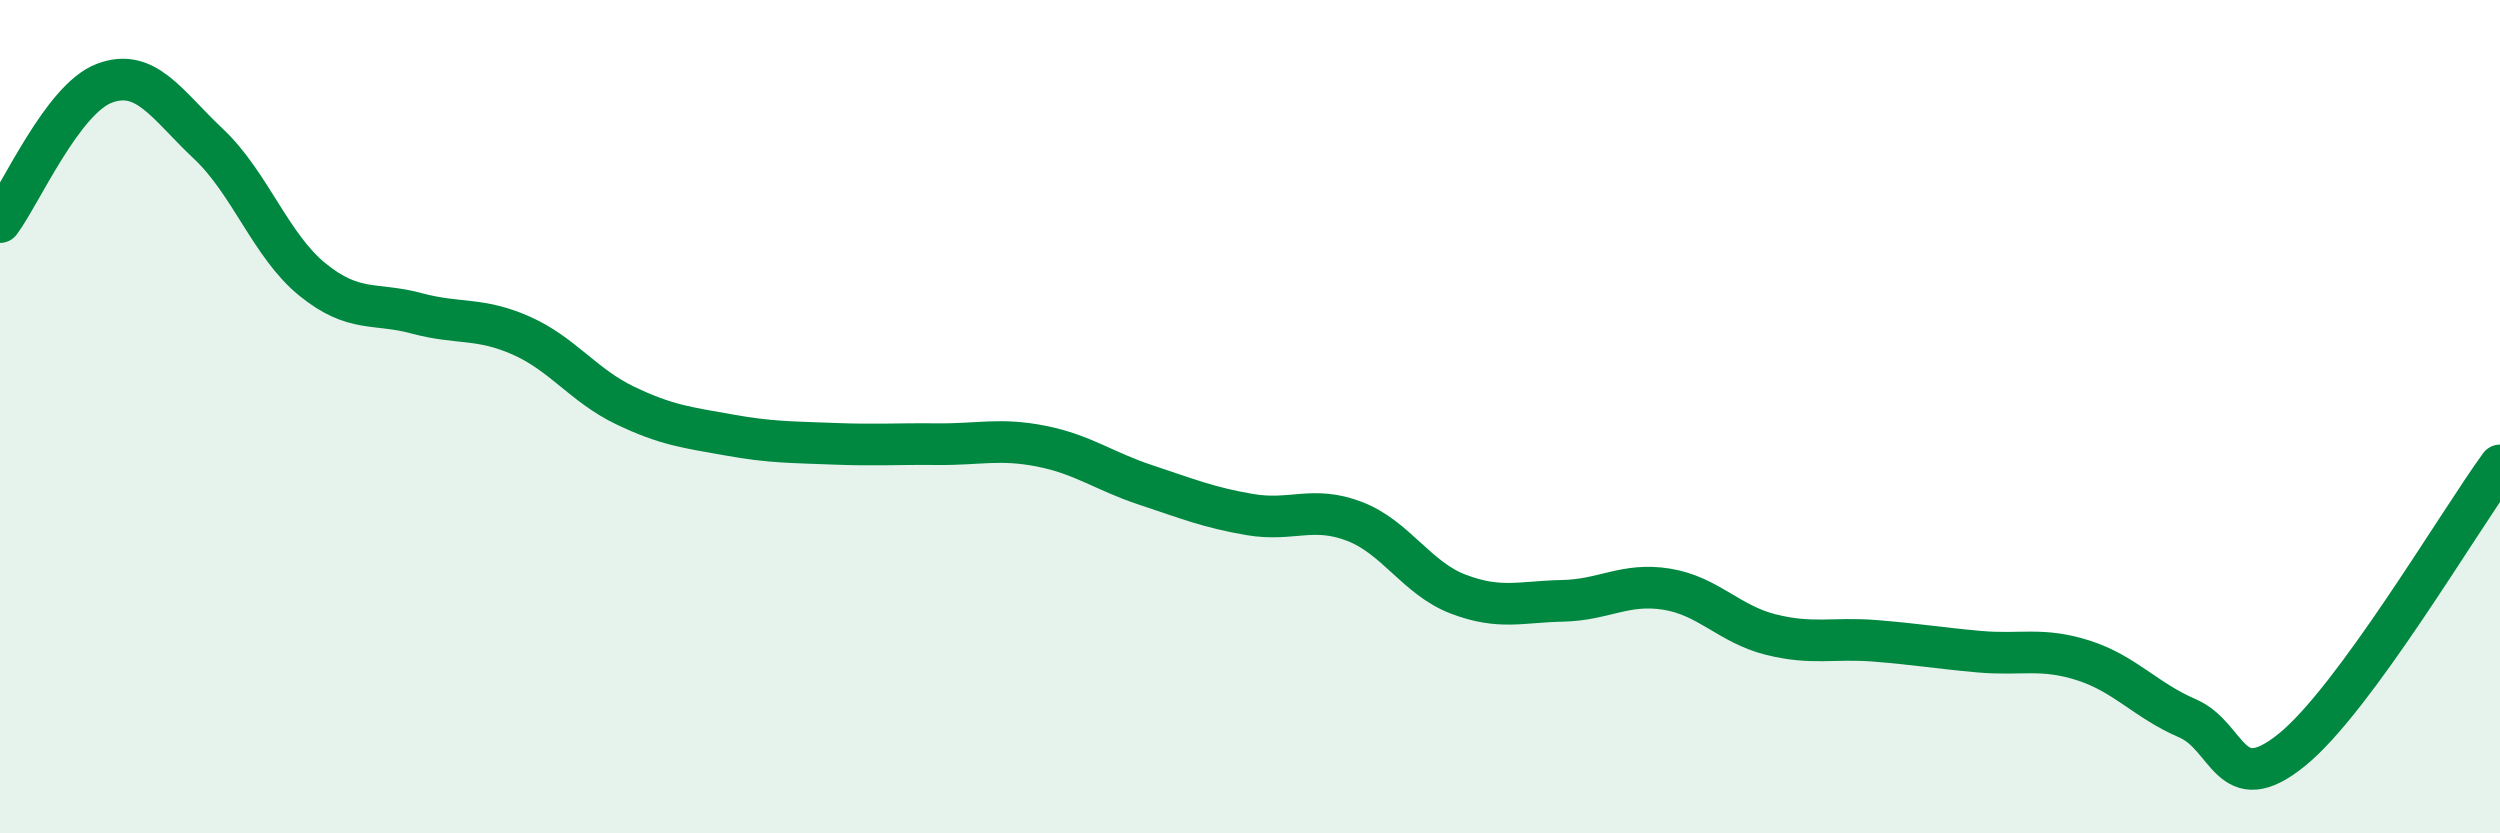
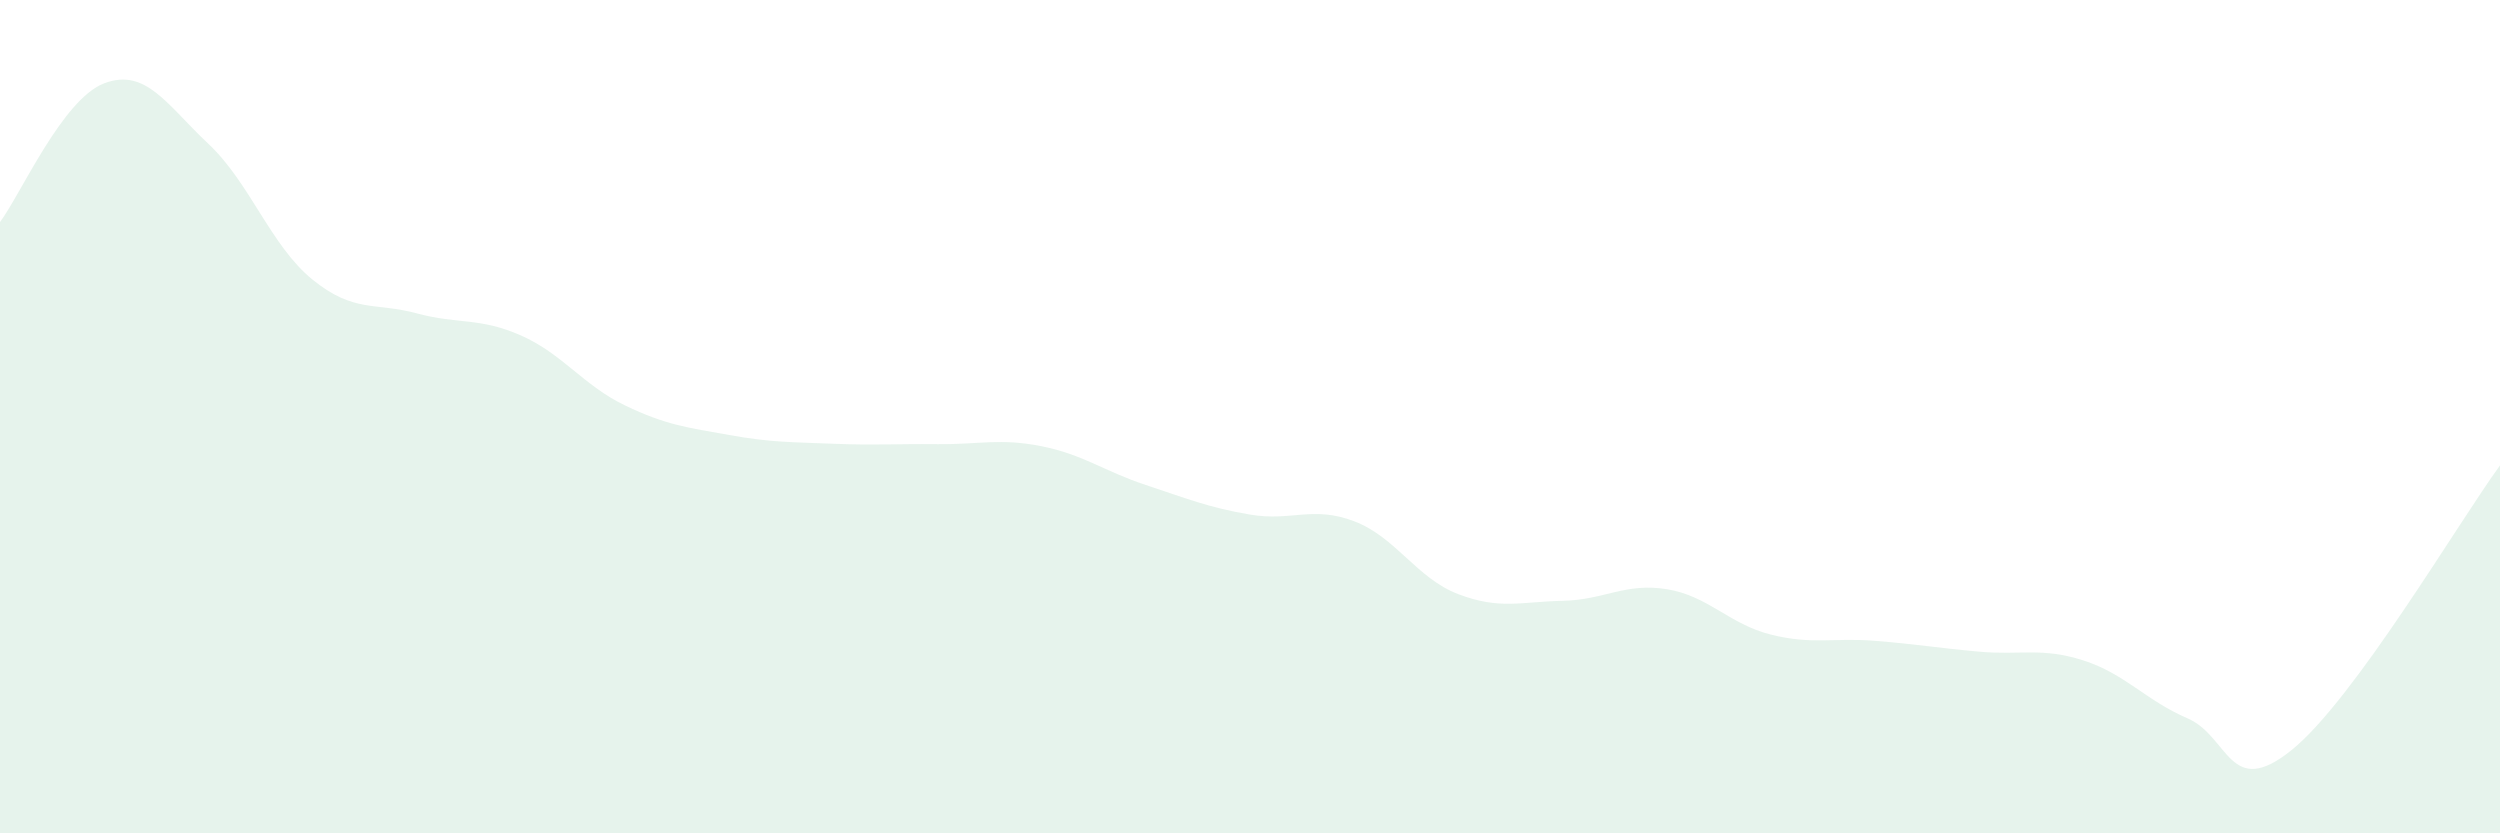
<svg xmlns="http://www.w3.org/2000/svg" width="60" height="20" viewBox="0 0 60 20">
  <path d="M 0,5.33 C 0.5,4.66 1.5,2.38 2.5,2 C 3.5,1.62 4,2.51 5,3.45 C 6,4.39 6.5,5.9 7.5,6.71 C 8.5,7.52 9,7.25 10,7.52 C 11,7.79 11.5,7.61 12.5,8.05 C 13.5,8.49 14,9.25 15,9.73 C 16,10.21 16.5,10.26 17.5,10.44 C 18.5,10.62 19,10.61 20,10.65 C 21,10.69 21.5,10.65 22.5,10.66 C 23.5,10.67 24,10.51 25,10.71 C 26,10.91 26.5,11.31 27.5,11.64 C 28.5,11.97 29,12.18 30,12.35 C 31,12.52 31.5,12.13 32.5,12.51 C 33.5,12.89 34,13.88 35,14.26 C 36,14.64 36.5,14.44 37.5,14.42 C 38.5,14.4 39,13.98 40,14.14 C 41,14.3 41.5,14.98 42.5,15.23 C 43.5,15.48 44,15.3 45,15.38 C 46,15.46 46.5,15.55 47.5,15.64 C 48.5,15.73 49,15.53 50,15.85 C 51,16.17 51.5,16.81 52.5,17.24 C 53.5,17.67 53.5,19.21 55,18 C 56.5,16.79 59,12.54 60,11.17L60 20L0 20Z" fill="#008740" opacity="0.1" stroke-linecap="round" stroke-linejoin="round" />
-   <path d="M 0,5.33 C 0.5,4.66 1.5,2.38 2.5,2 C 3.5,1.62 4,2.51 5,3.45 C 6,4.39 6.5,5.9 7.5,6.71 C 8.5,7.52 9,7.25 10,7.52 C 11,7.79 11.5,7.61 12.5,8.05 C 13.5,8.49 14,9.25 15,9.73 C 16,10.21 16.5,10.26 17.5,10.44 C 18.5,10.62 19,10.61 20,10.65 C 21,10.69 21.5,10.65 22.5,10.66 C 23.5,10.67 24,10.51 25,10.71 C 26,10.91 26.5,11.31 27.5,11.64 C 28.5,11.97 29,12.18 30,12.35 C 31,12.52 31.5,12.13 32.5,12.51 C 33.5,12.89 34,13.88 35,14.26 C 36,14.64 36.5,14.44 37.5,14.42 C 38.5,14.4 39,13.98 40,14.14 C 41,14.3 41.5,14.98 42.5,15.23 C 43.5,15.48 44,15.3 45,15.38 C 46,15.46 46.5,15.55 47.5,15.64 C 48.5,15.73 49,15.53 50,15.85 C 51,16.17 51.5,16.81 52.5,17.24 C 53.5,17.67 53.5,19.21 55,18 C 56.5,16.79 59,12.54 60,11.17" stroke="#008740" stroke-width="1" fill="none" stroke-linecap="round" stroke-linejoin="round" />
</svg>